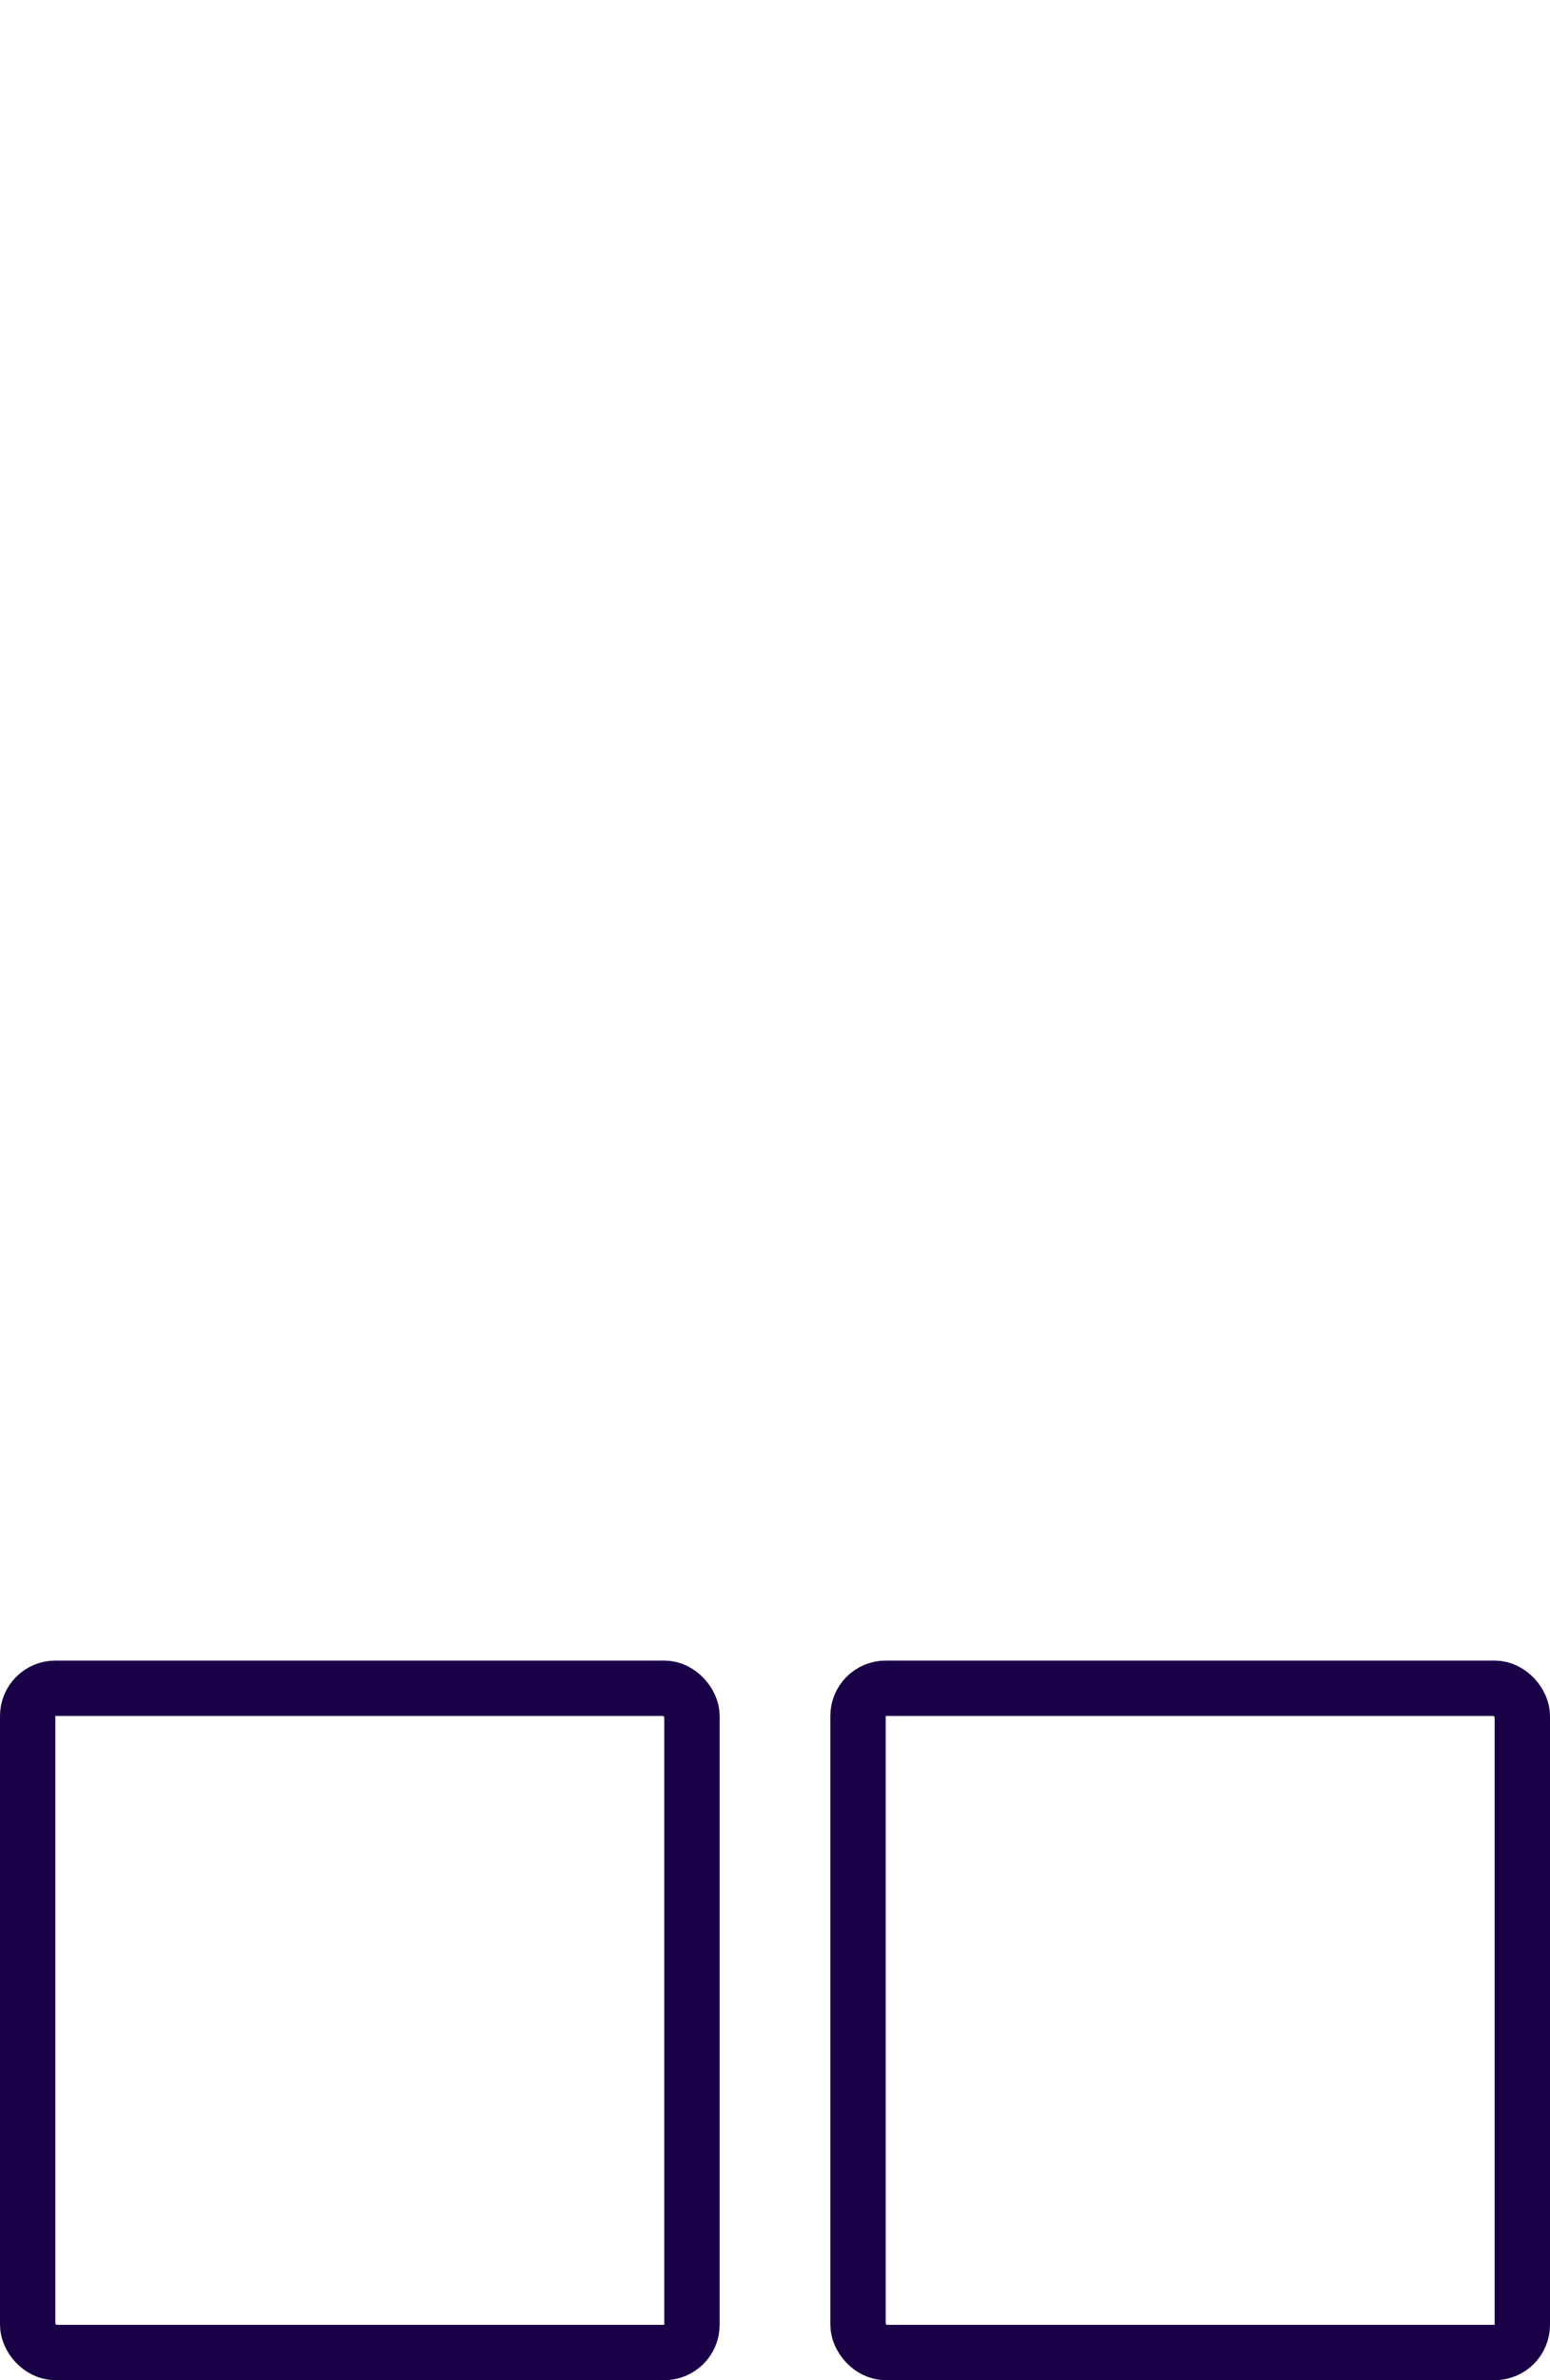
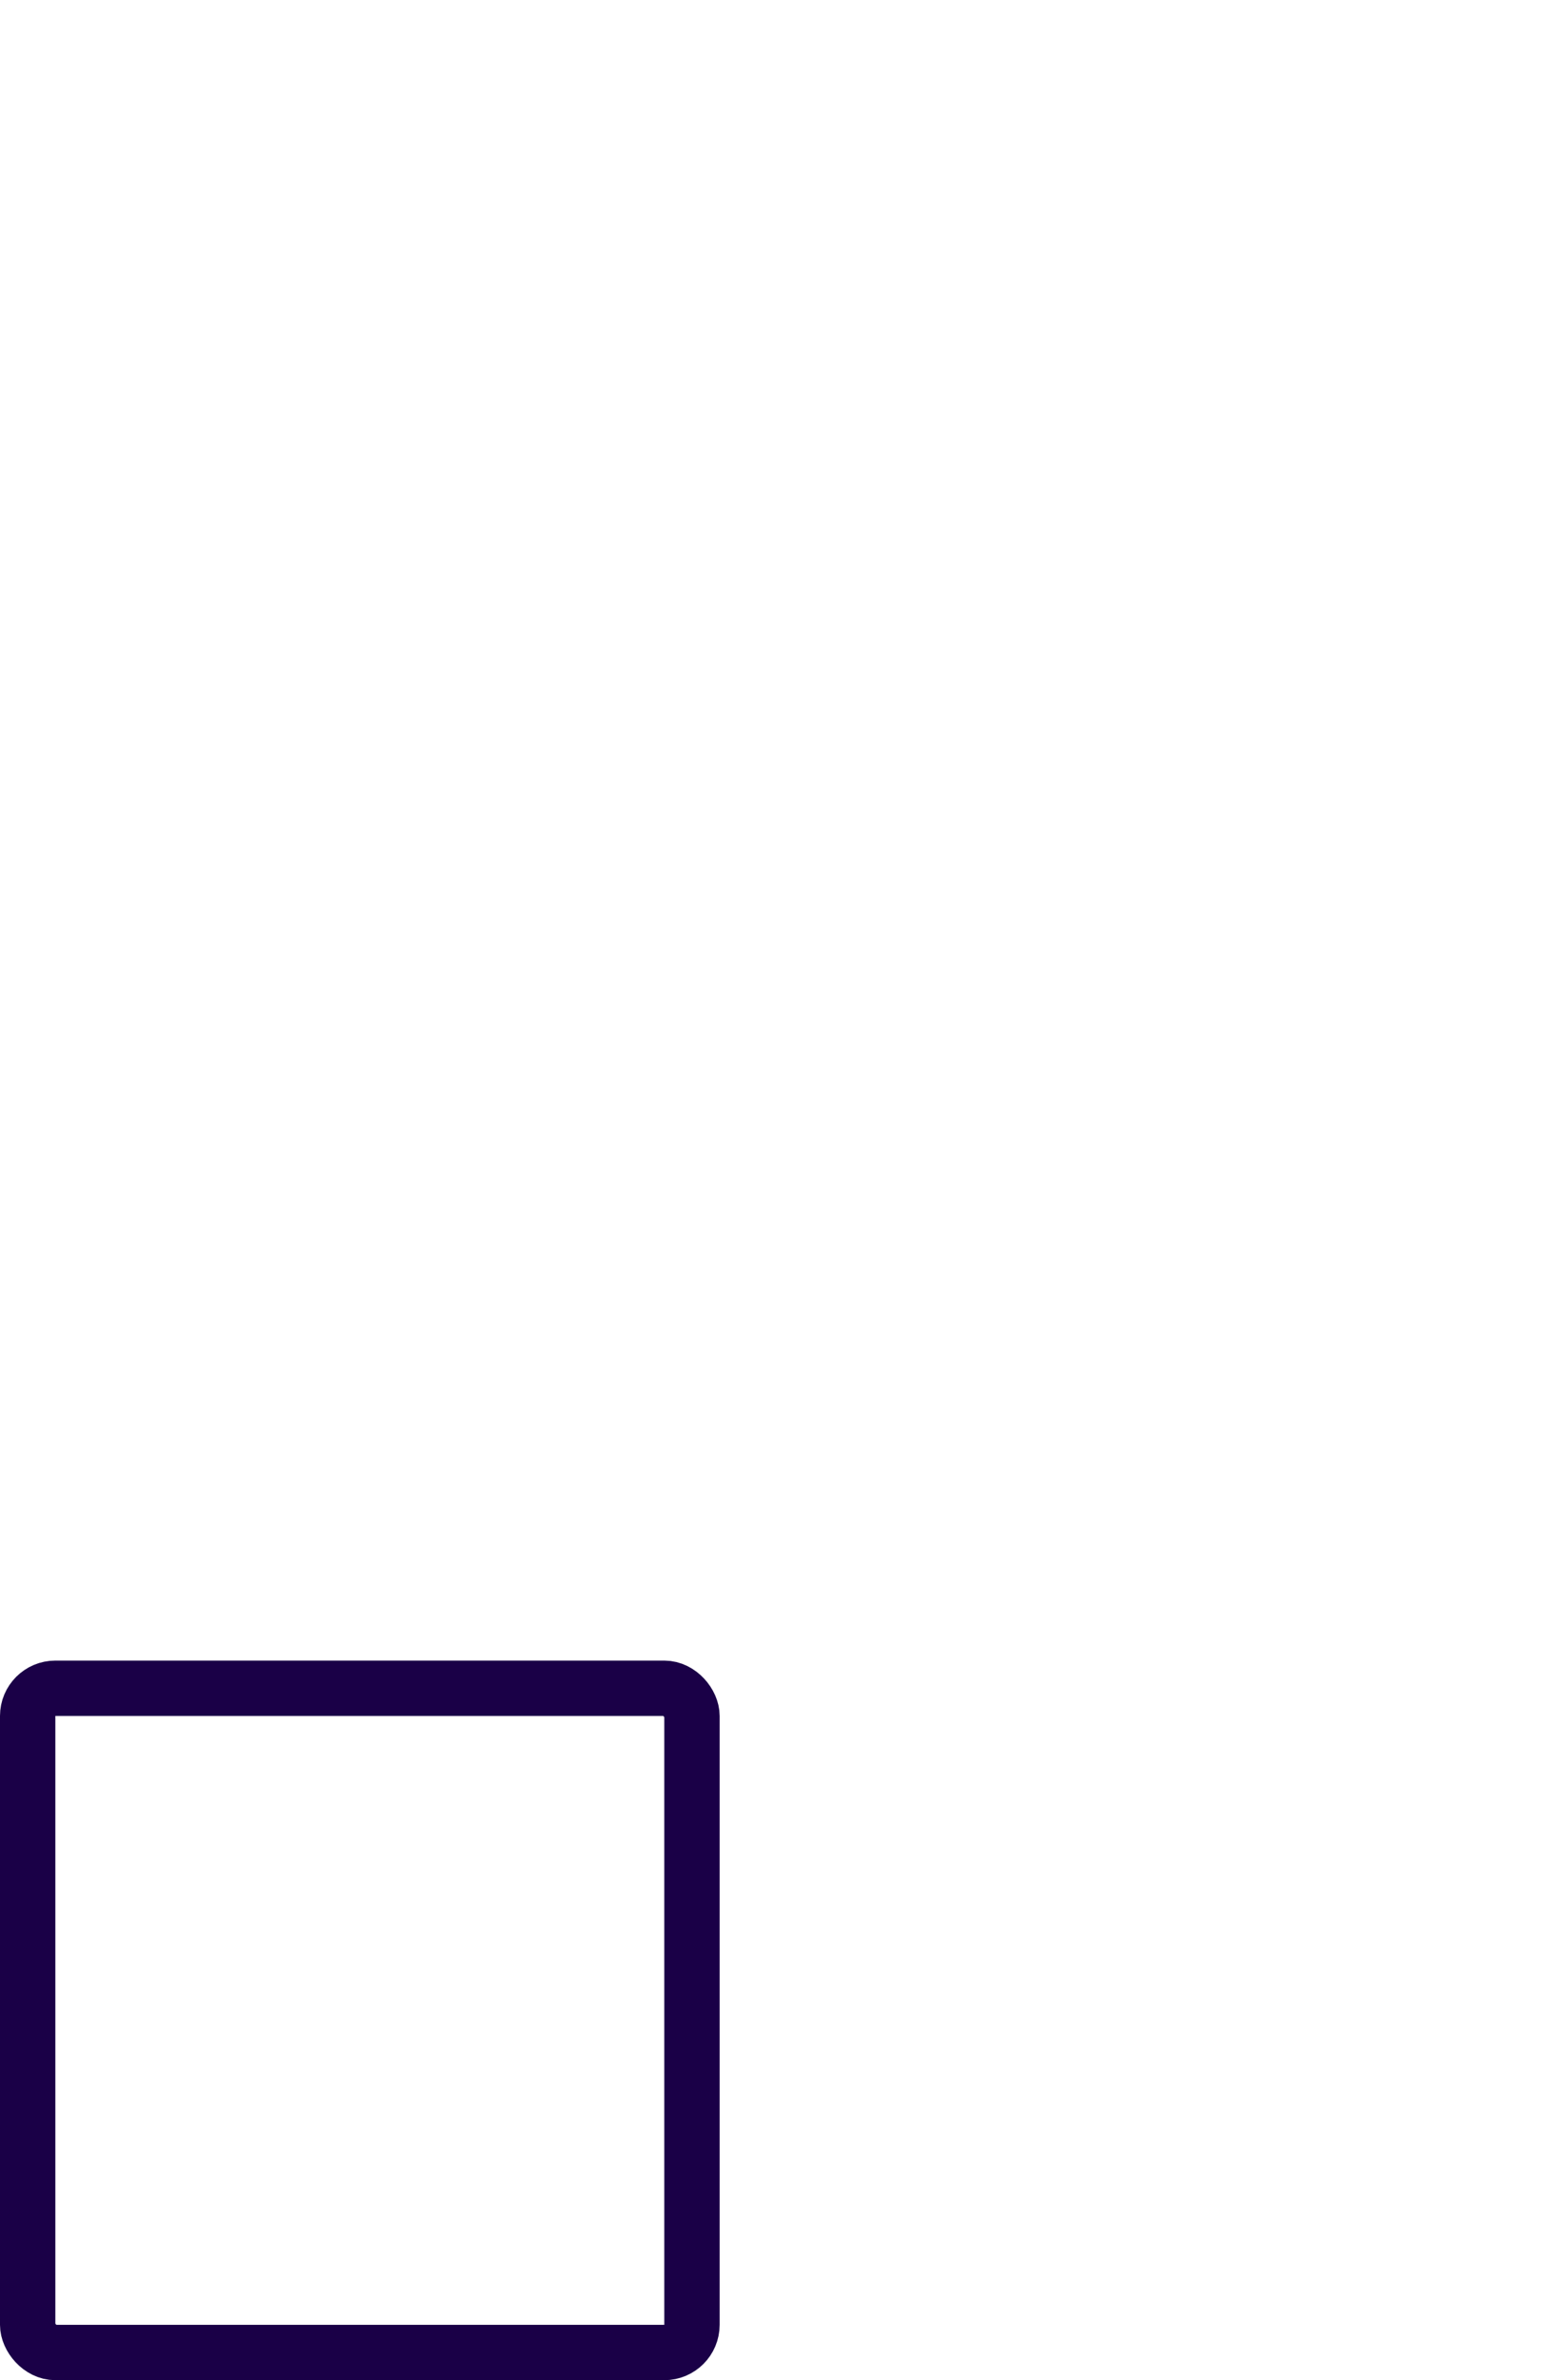
<svg xmlns="http://www.w3.org/2000/svg" width="28" height="43" viewBox="0 0 28 43" fill="none">
  <rect x="0.5" y="30.5" width="12" height="12" rx="0.5" stroke="#1A0047" />
-   <rect x="15.5" y="30.5" width="12" height="12" rx="0.5" stroke="#1A0047" />
</svg>